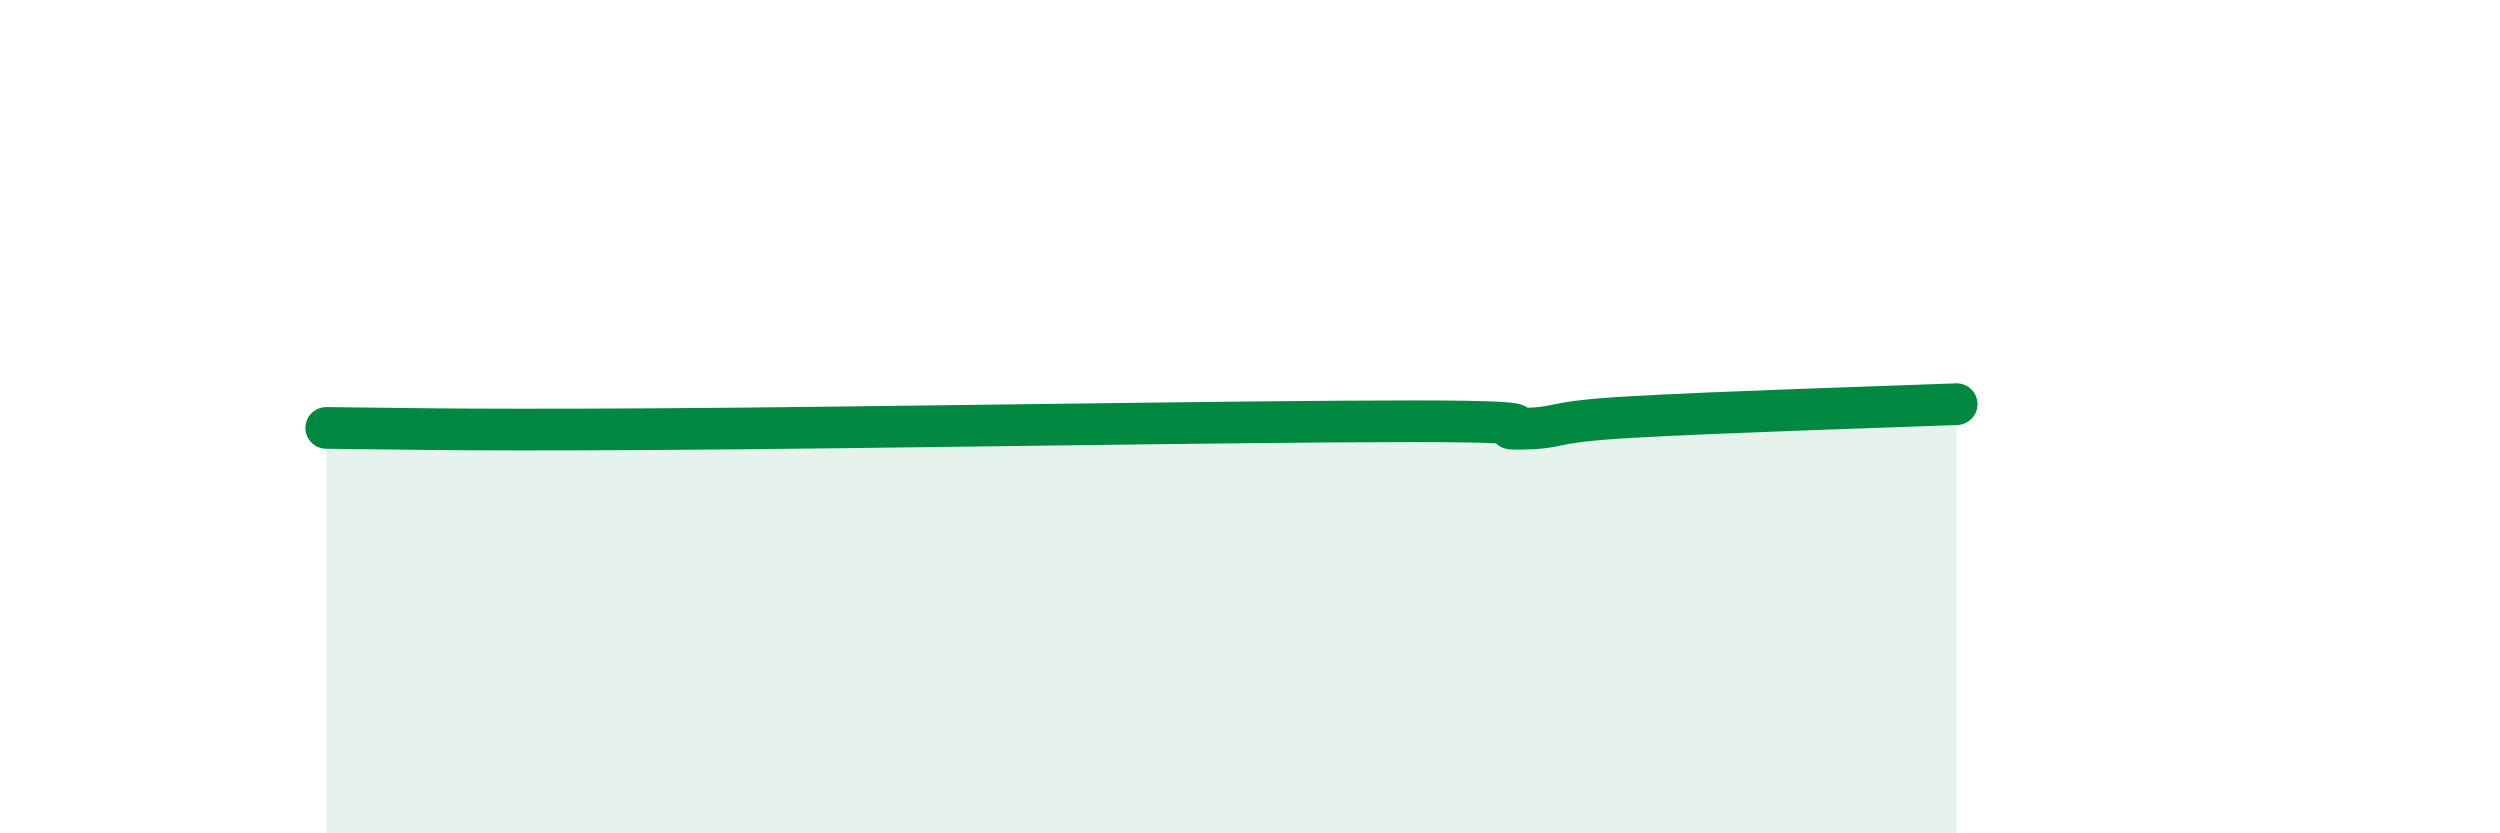
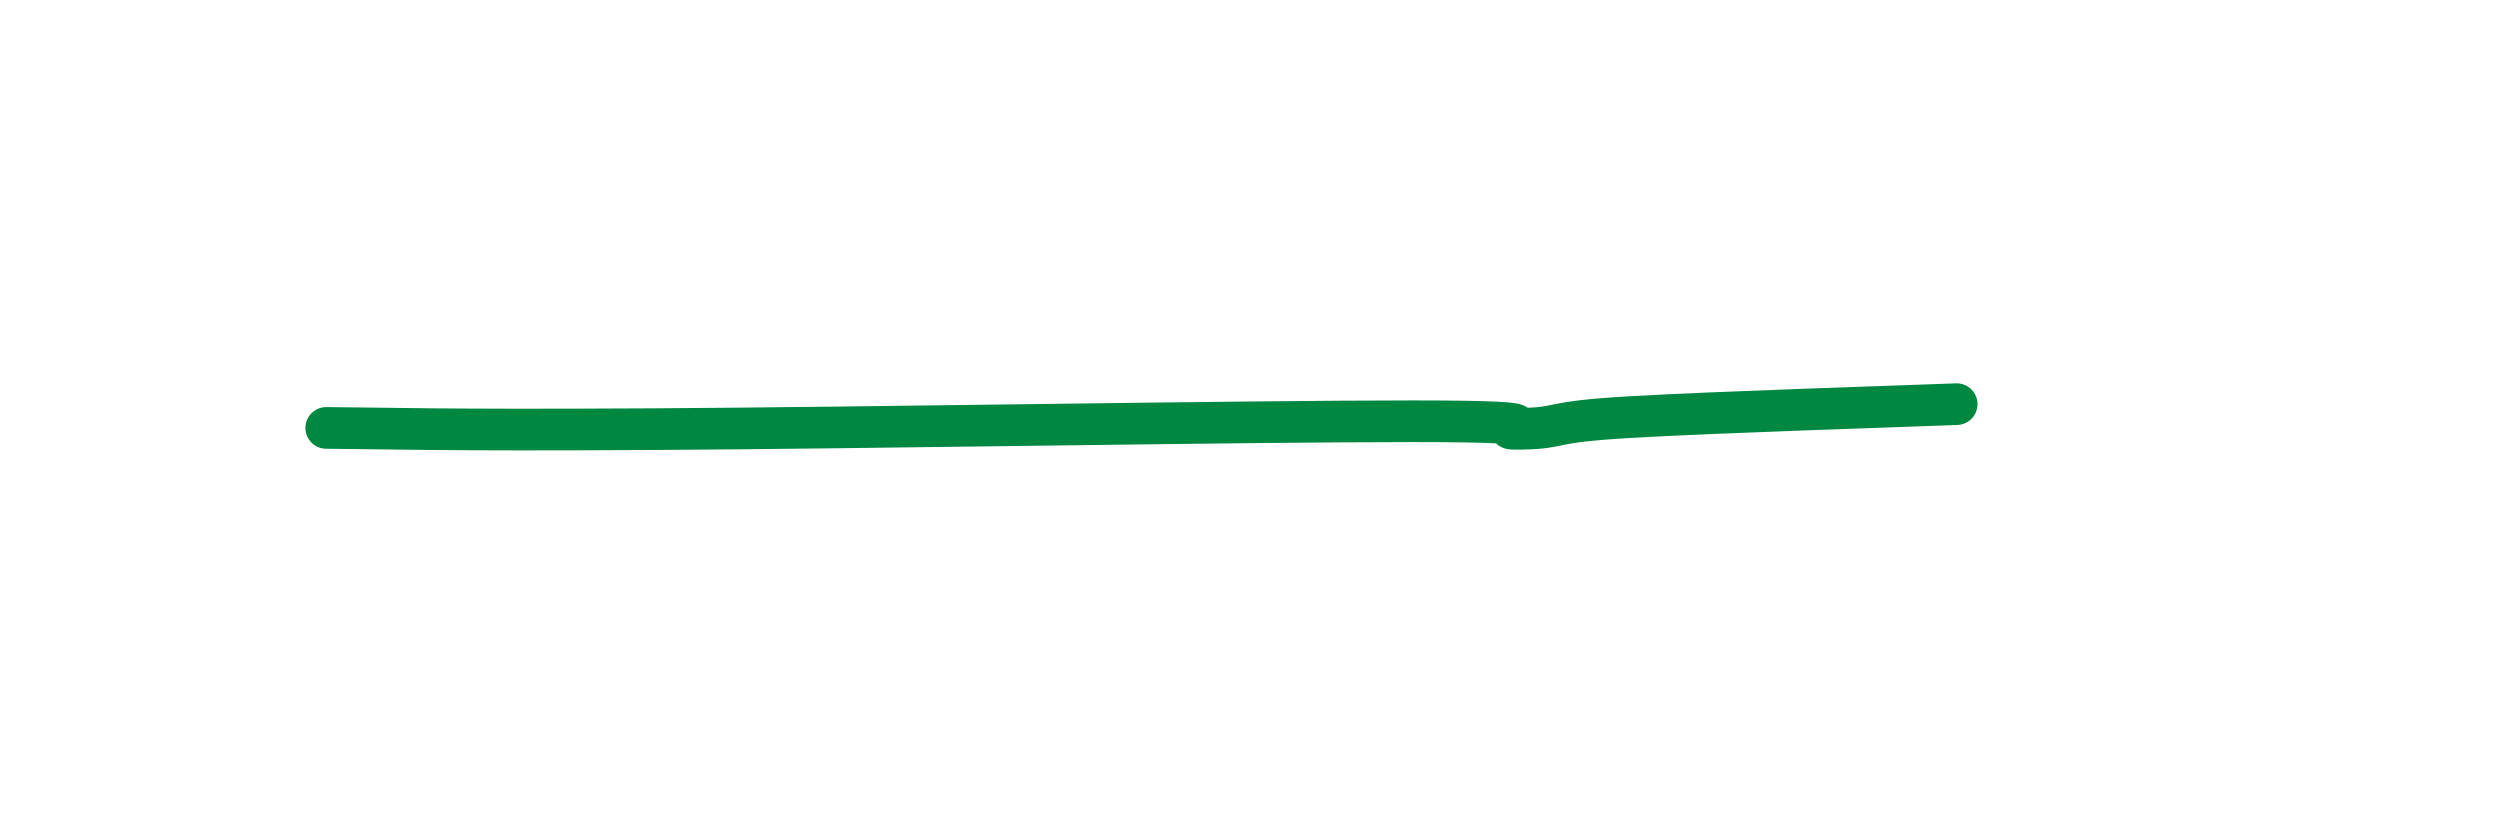
<svg xmlns="http://www.w3.org/2000/svg" width="60" height="20" viewBox="0 0 60 20">
-   <path d="M 7.83,10.27 C 9.39,10.28 10.43,10.33 15.65,10.3 C 20.87,10.27 29.74,10.11 33.91,10.11 C 38.08,10.11 35.48,10.31 36.52,10.29 C 37.56,10.27 37.04,10.13 39.13,10.01 C 41.22,9.89 45.39,9.76 46.96,9.7L46.96 20L7.83 20Z" fill="#008740" opacity="0.1" stroke-linecap="round" stroke-linejoin="round" />
  <path d="M 7.83,10.27 C 9.39,10.28 10.43,10.33 15.65,10.3 C 20.87,10.27 29.74,10.11 33.91,10.11 C 38.08,10.11 35.48,10.31 36.52,10.29 C 37.56,10.27 37.04,10.13 39.13,10.01 C 41.22,9.89 45.39,9.76 46.96,9.7" stroke="#008740" stroke-width="1" fill="none" stroke-linecap="round" stroke-linejoin="round" />
</svg>